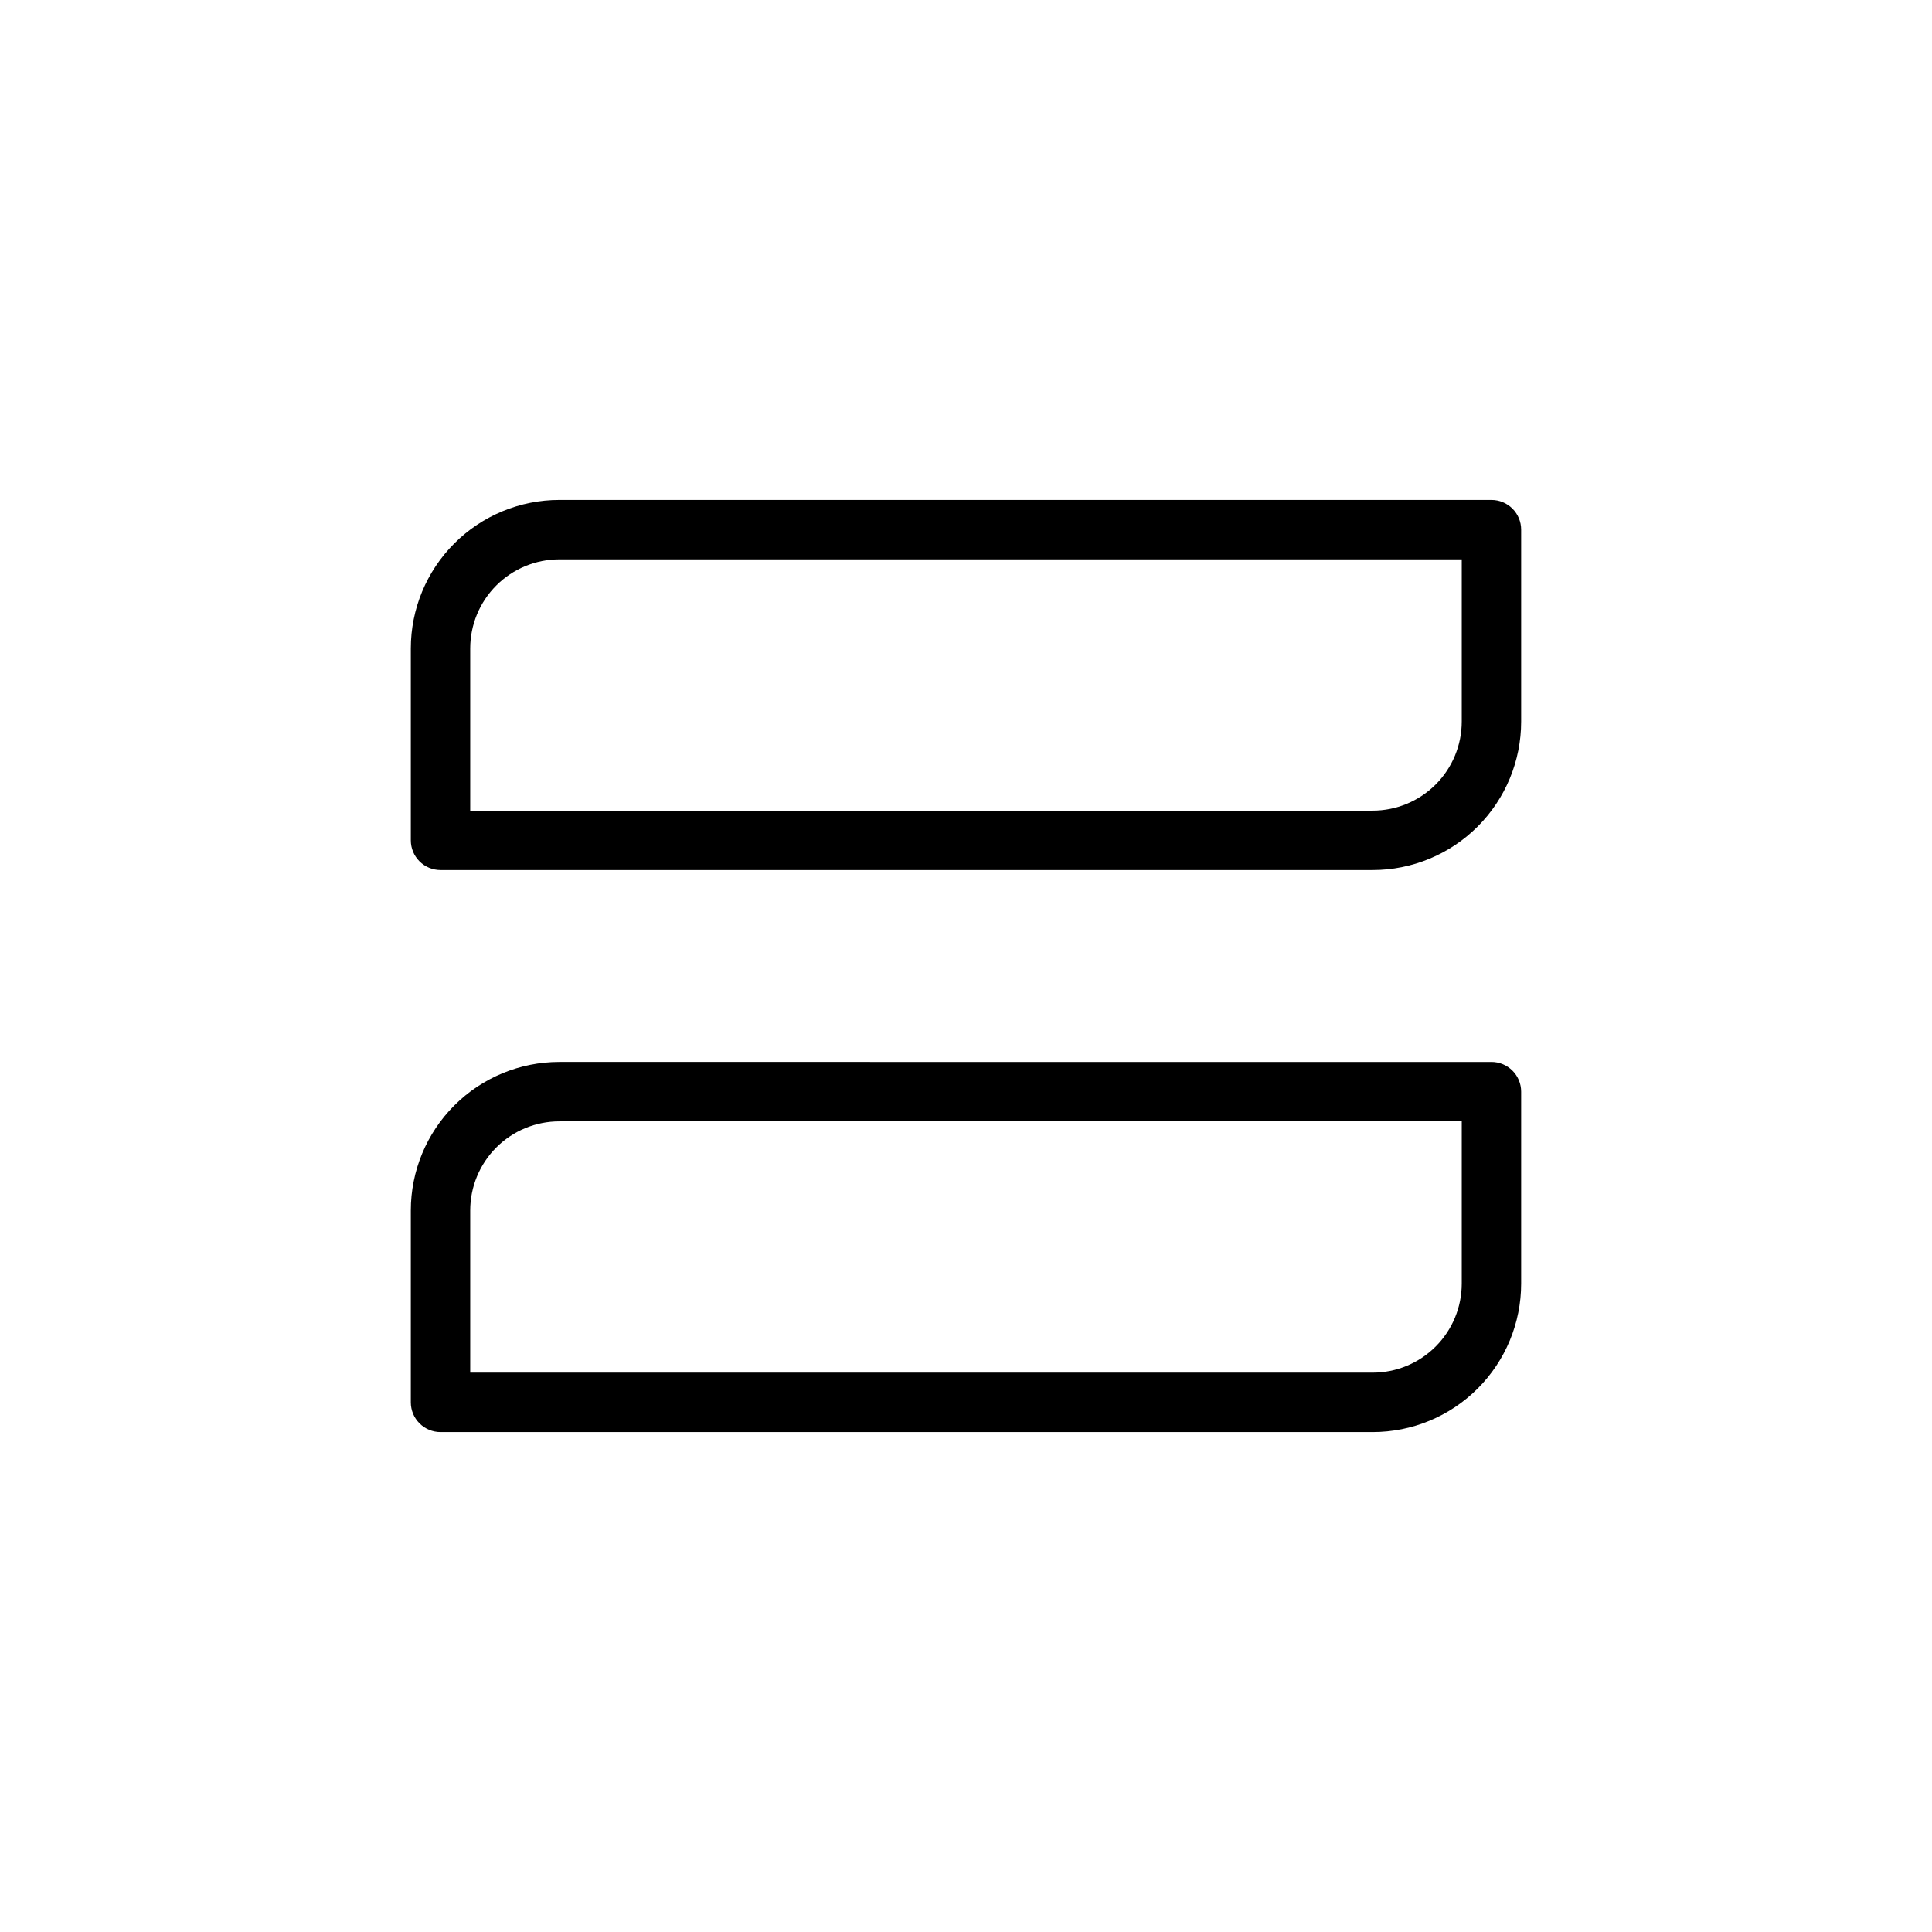
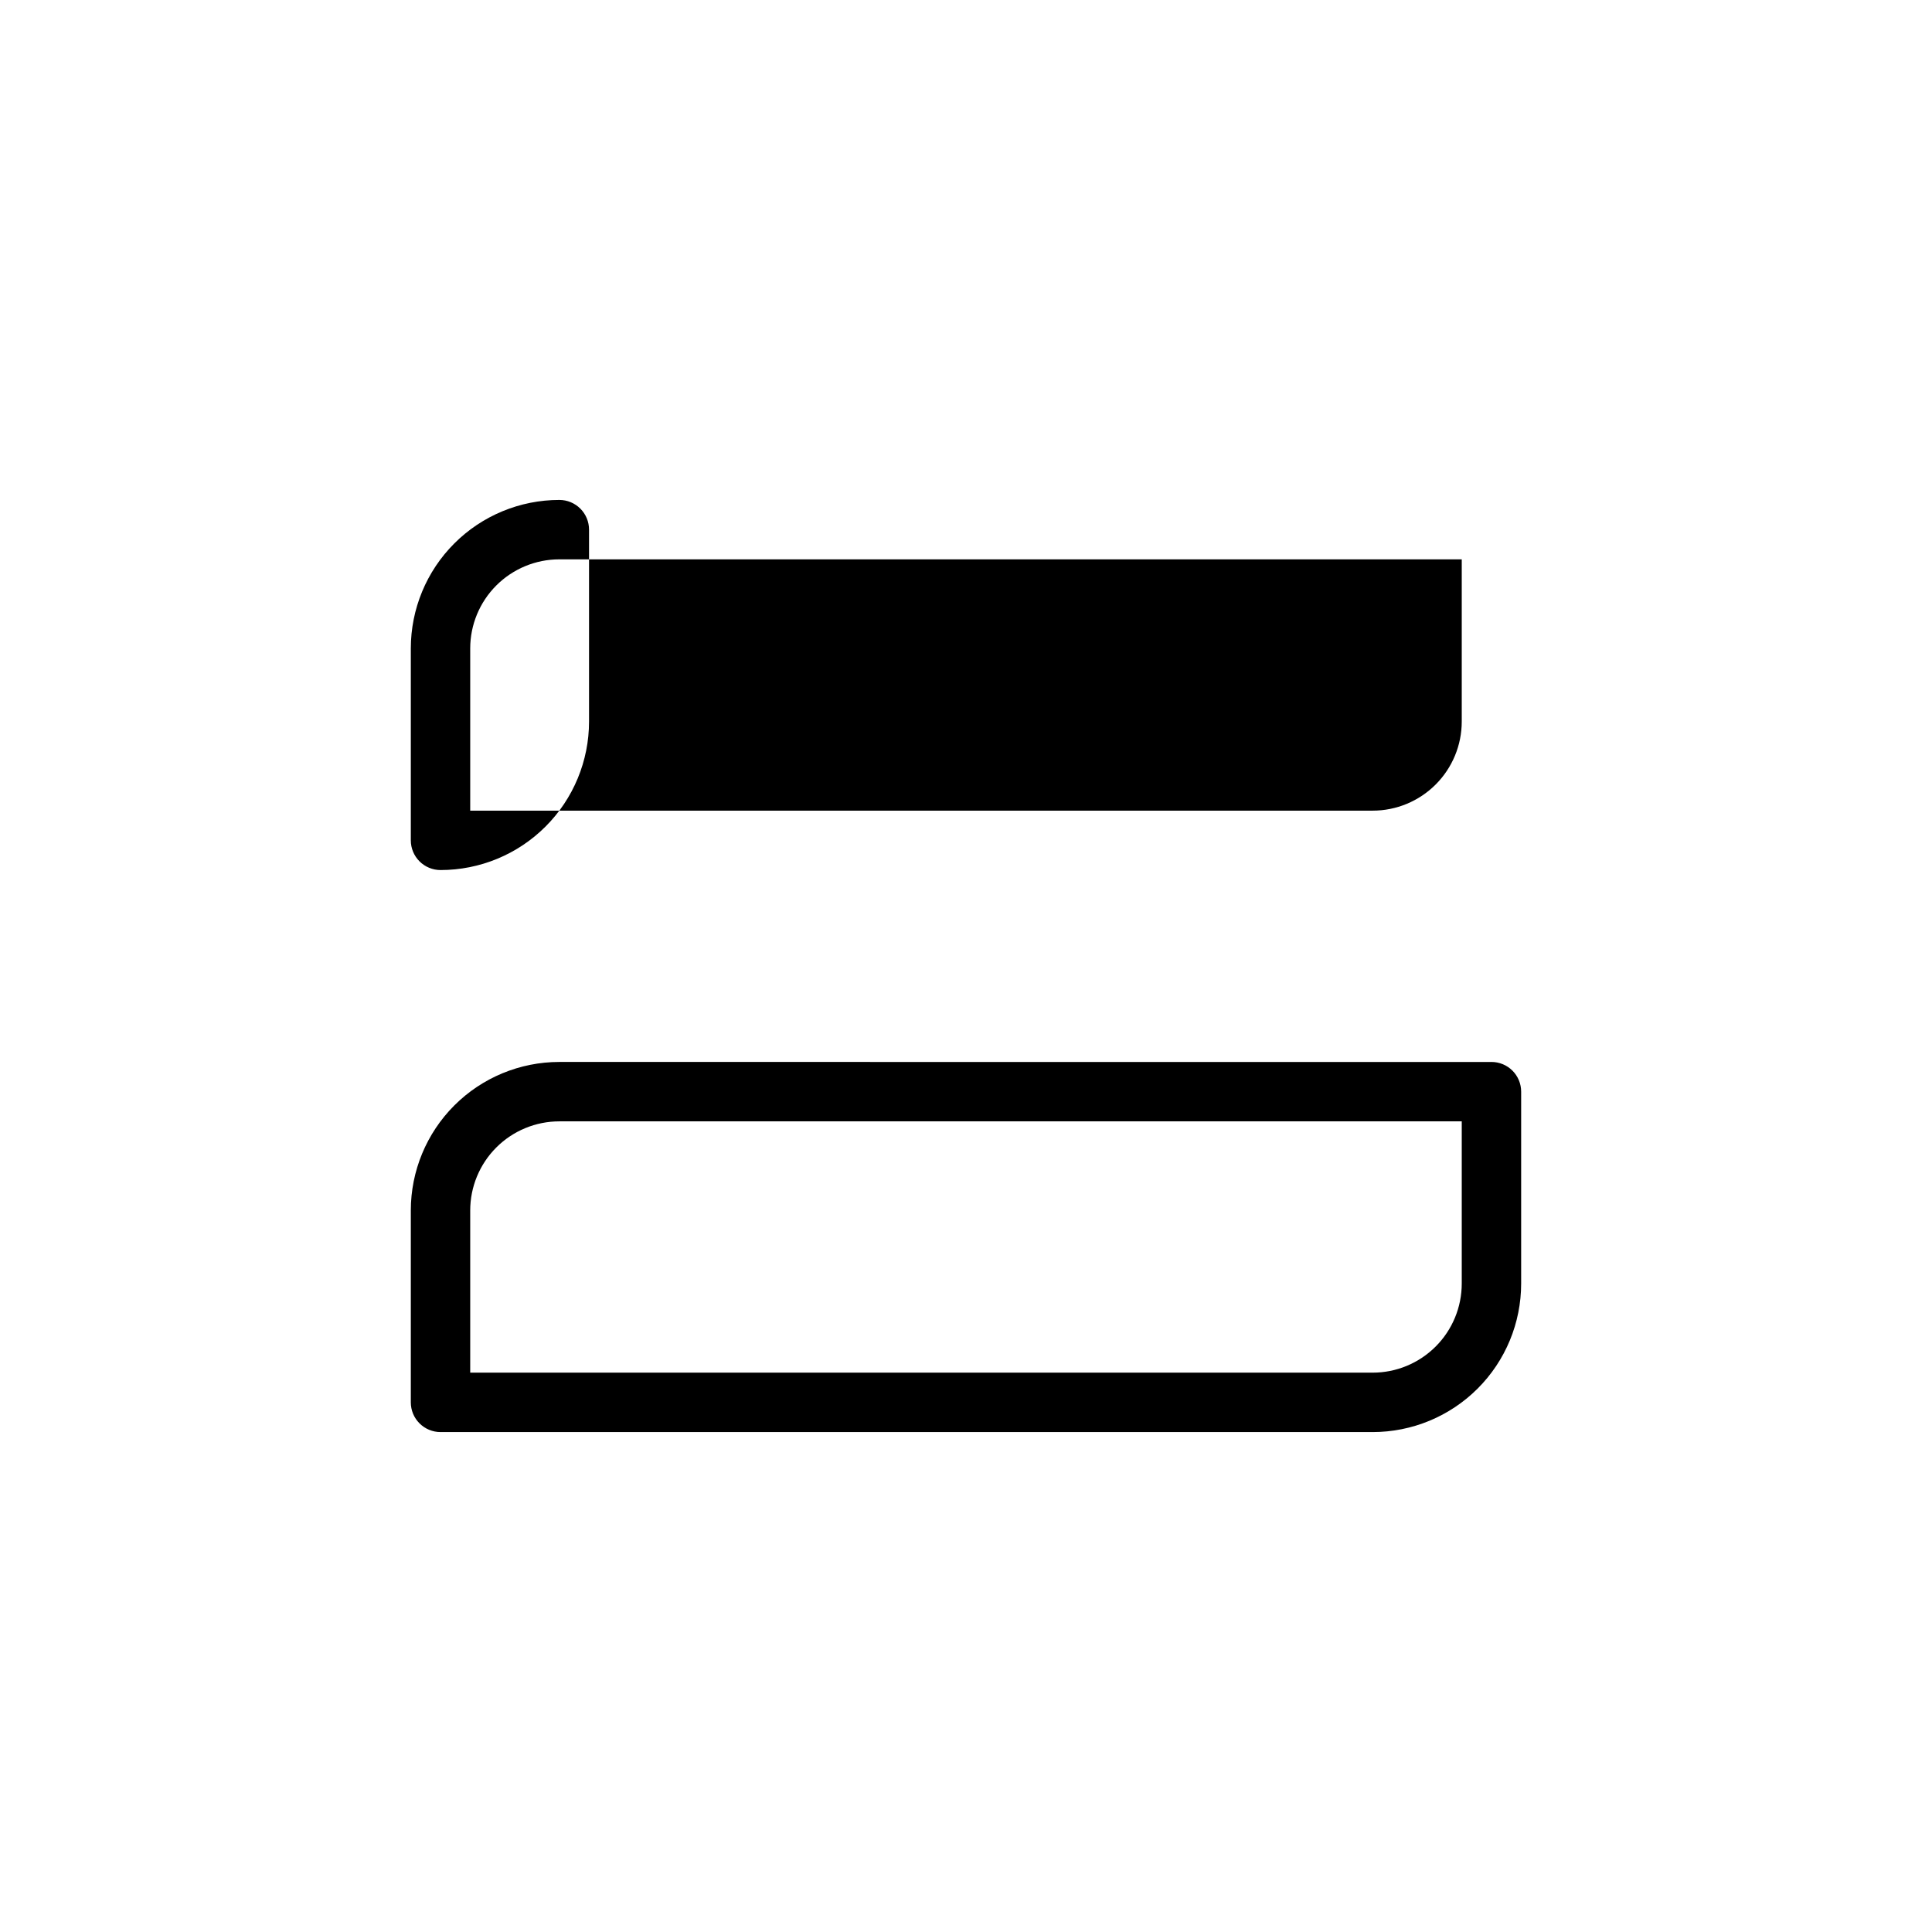
<svg xmlns="http://www.w3.org/2000/svg" fill="#000000" width="800px" height="800px" version="1.1" viewBox="144 144 512 512">
-   <path d="m539.25 276.49h-247.02c-10.438 0-20.449 4.144-27.832 11.527-7.383 7.379-11.527 17.391-11.527 27.832v50.852c0 2.09 0.828 4.09 2.305 5.566 1.477 1.477 3.481 2.305 5.566 2.305h247.02c10.441 0 20.453-4.144 27.832-11.527 7.383-7.383 11.527-17.391 11.527-27.832v-50.852c0-2.09-0.828-4.09-2.305-5.566-1.477-1.477-3.477-2.305-5.566-2.305zm-7.871 58.727v-0.004c0 6.266-2.488 12.27-6.918 16.699-4.43 4.43-10.434 6.918-16.699 6.918h-239.15v-42.98c0-6.266 2.488-12.27 6.918-16.699 4.43-4.43 10.438-6.918 16.699-6.918h239.15zm7.871 90.215-247.02-0.004c-10.438 0-20.449 4.144-27.832 11.527-7.383 7.383-11.527 17.395-11.527 27.832v50.852c0 2.09 0.828 4.094 2.305 5.566 1.477 1.477 3.481 2.309 5.566 2.309h247.02c10.441 0 20.453-4.148 27.832-11.531 7.383-7.379 11.527-17.391 11.527-27.828v-50.855c0-2.086-0.828-4.09-2.305-5.566-1.477-1.477-3.477-2.305-5.566-2.305zm-7.871 58.727v-0.004c0 6.262-2.488 12.27-6.918 16.695-4.43 4.43-10.434 6.918-16.699 6.918h-239.15v-42.98c0-6.262 2.488-12.27 6.918-16.699 4.43-4.43 10.438-6.918 16.699-6.918h239.15z" />
+   <path d="m539.25 276.49h-247.02c-10.438 0-20.449 4.144-27.832 11.527-7.383 7.379-11.527 17.391-11.527 27.832v50.852c0 2.09 0.828 4.09 2.305 5.566 1.477 1.477 3.481 2.305 5.566 2.305c10.441 0 20.453-4.144 27.832-11.527 7.383-7.383 11.527-17.391 11.527-27.832v-50.852c0-2.09-0.828-4.09-2.305-5.566-1.477-1.477-3.477-2.305-5.566-2.305zm-7.871 58.727v-0.004c0 6.266-2.488 12.27-6.918 16.699-4.43 4.43-10.434 6.918-16.699 6.918h-239.15v-42.98c0-6.266 2.488-12.27 6.918-16.699 4.43-4.43 10.438-6.918 16.699-6.918h239.15zm7.871 90.215-247.02-0.004c-10.438 0-20.449 4.144-27.832 11.527-7.383 7.383-11.527 17.395-11.527 27.832v50.852c0 2.09 0.828 4.094 2.305 5.566 1.477 1.477 3.481 2.309 5.566 2.309h247.02c10.441 0 20.453-4.148 27.832-11.531 7.383-7.379 11.527-17.391 11.527-27.828v-50.855c0-2.086-0.828-4.09-2.305-5.566-1.477-1.477-3.477-2.305-5.566-2.305zm-7.871 58.727v-0.004c0 6.262-2.488 12.27-6.918 16.695-4.43 4.43-10.434 6.918-16.699 6.918h-239.15v-42.98c0-6.262 2.488-12.27 6.918-16.699 4.43-4.43 10.438-6.918 16.699-6.918h239.15z" />
</svg>